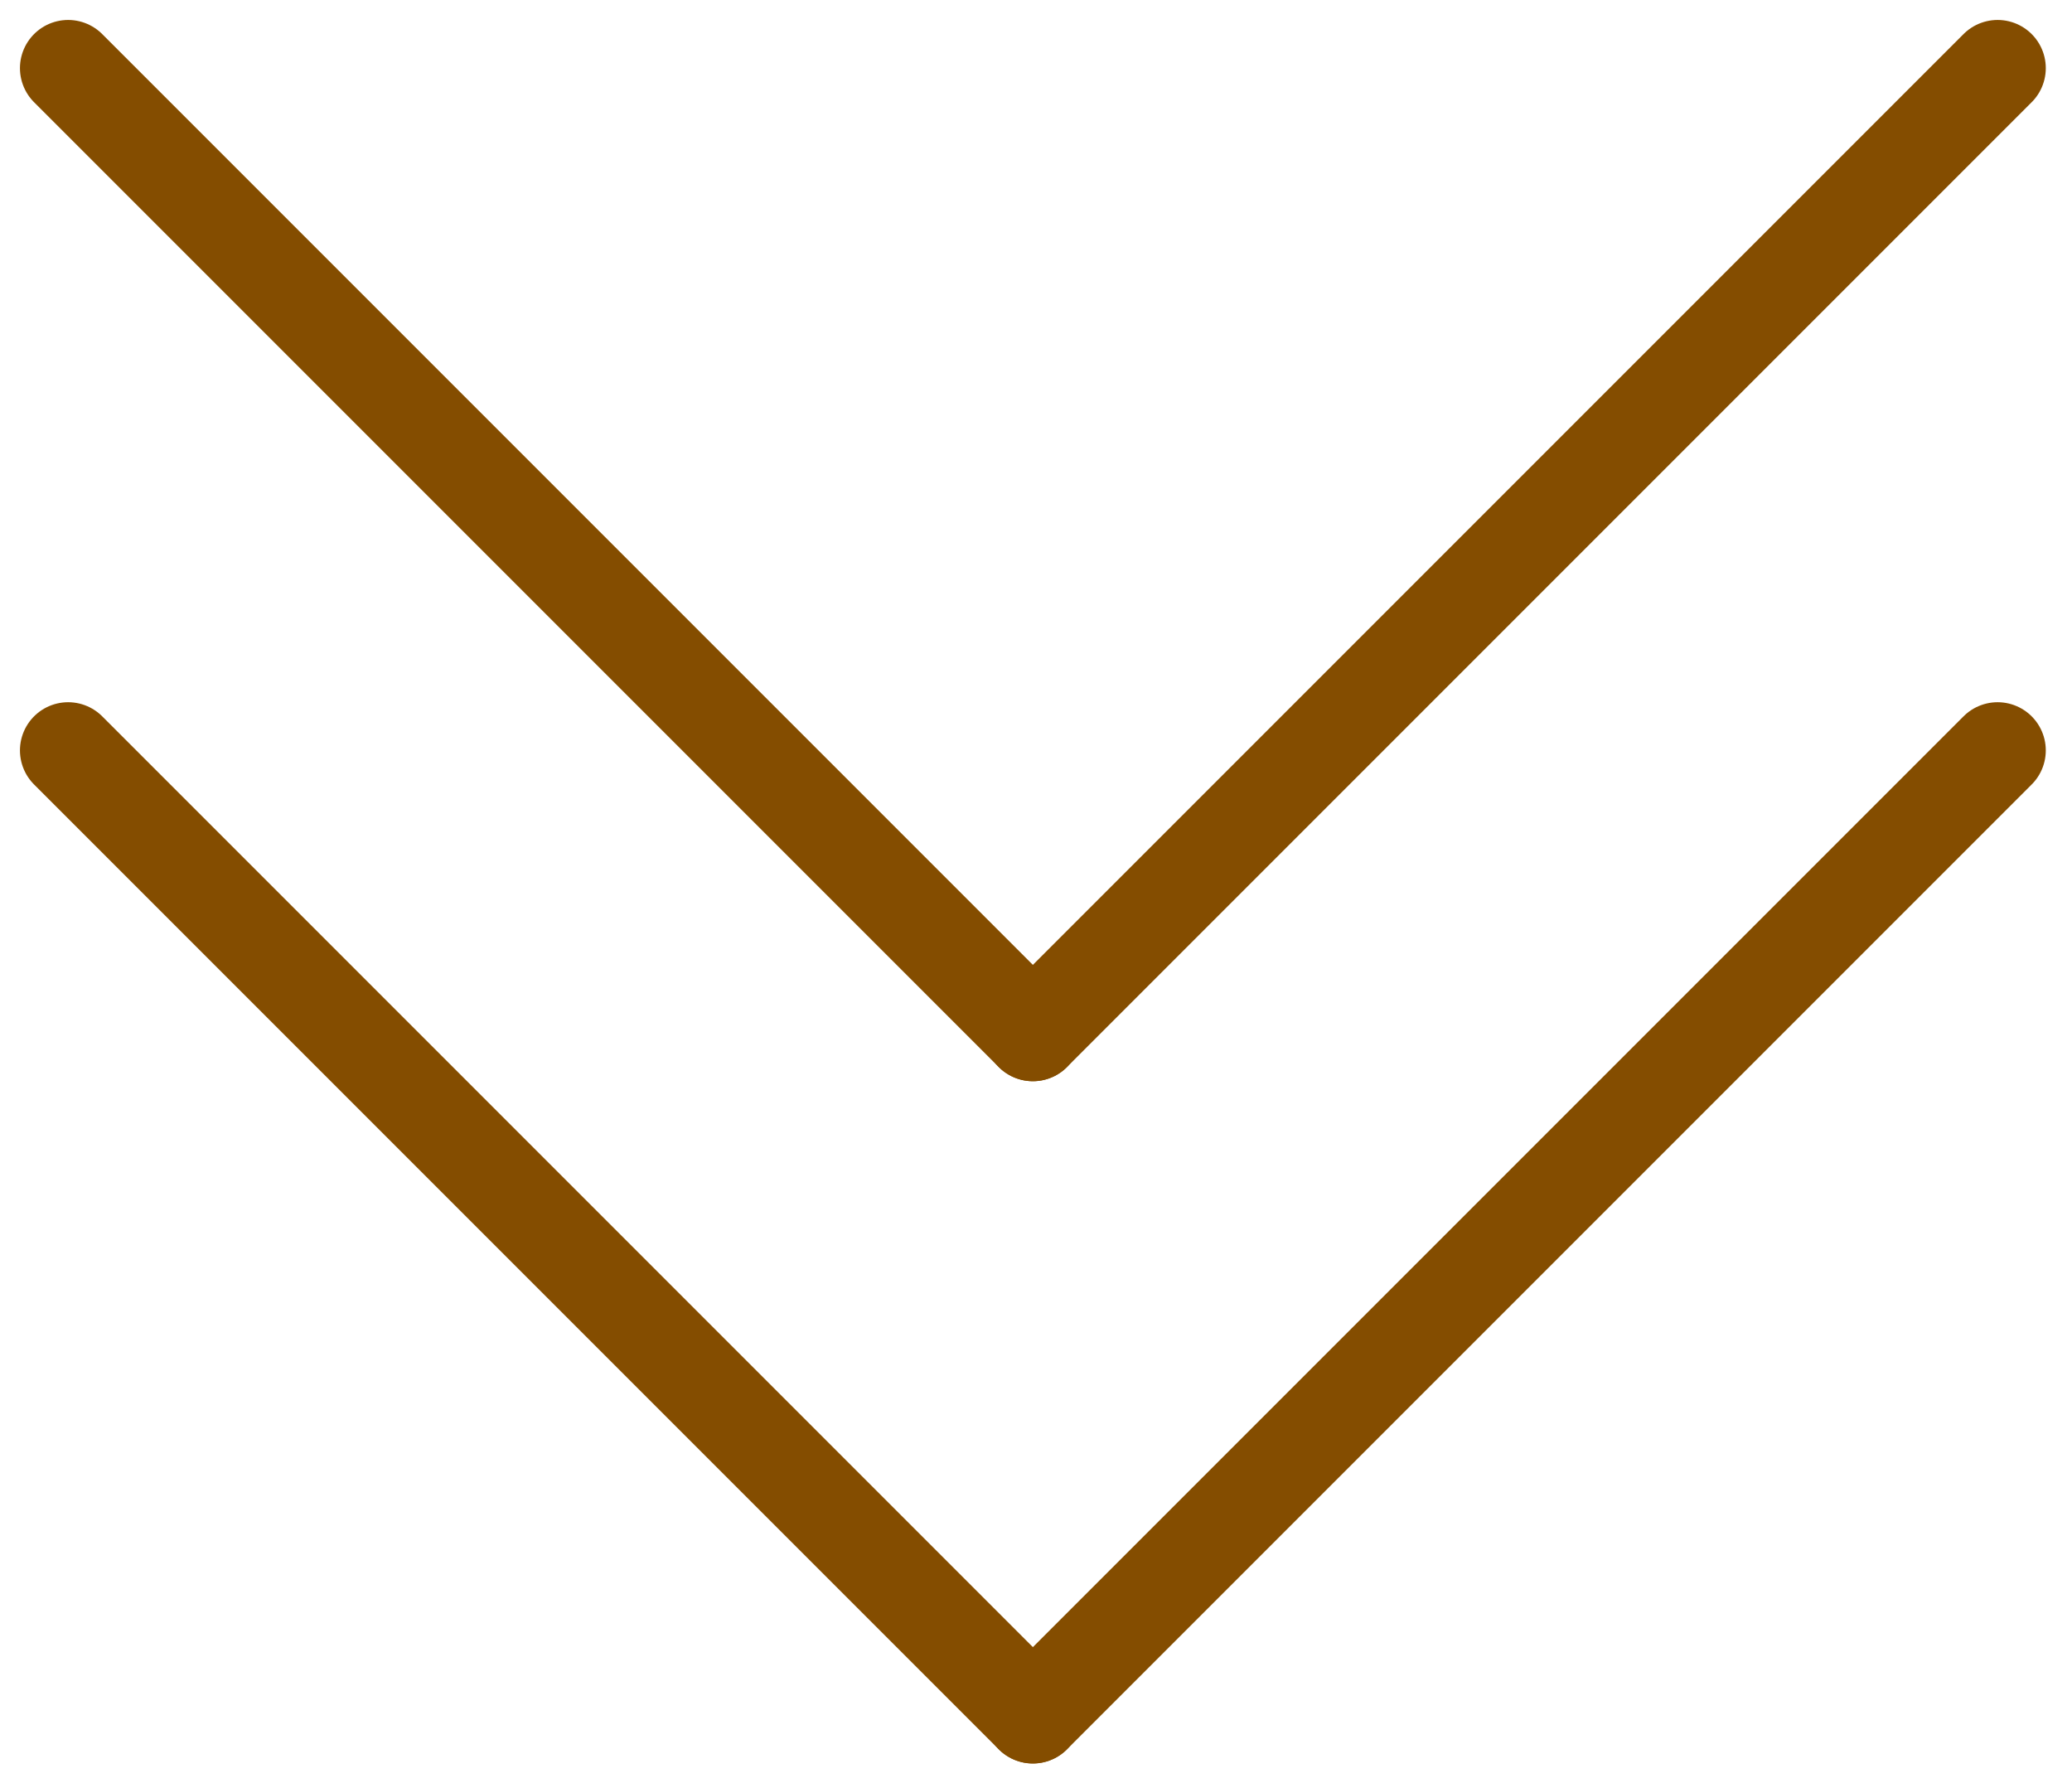
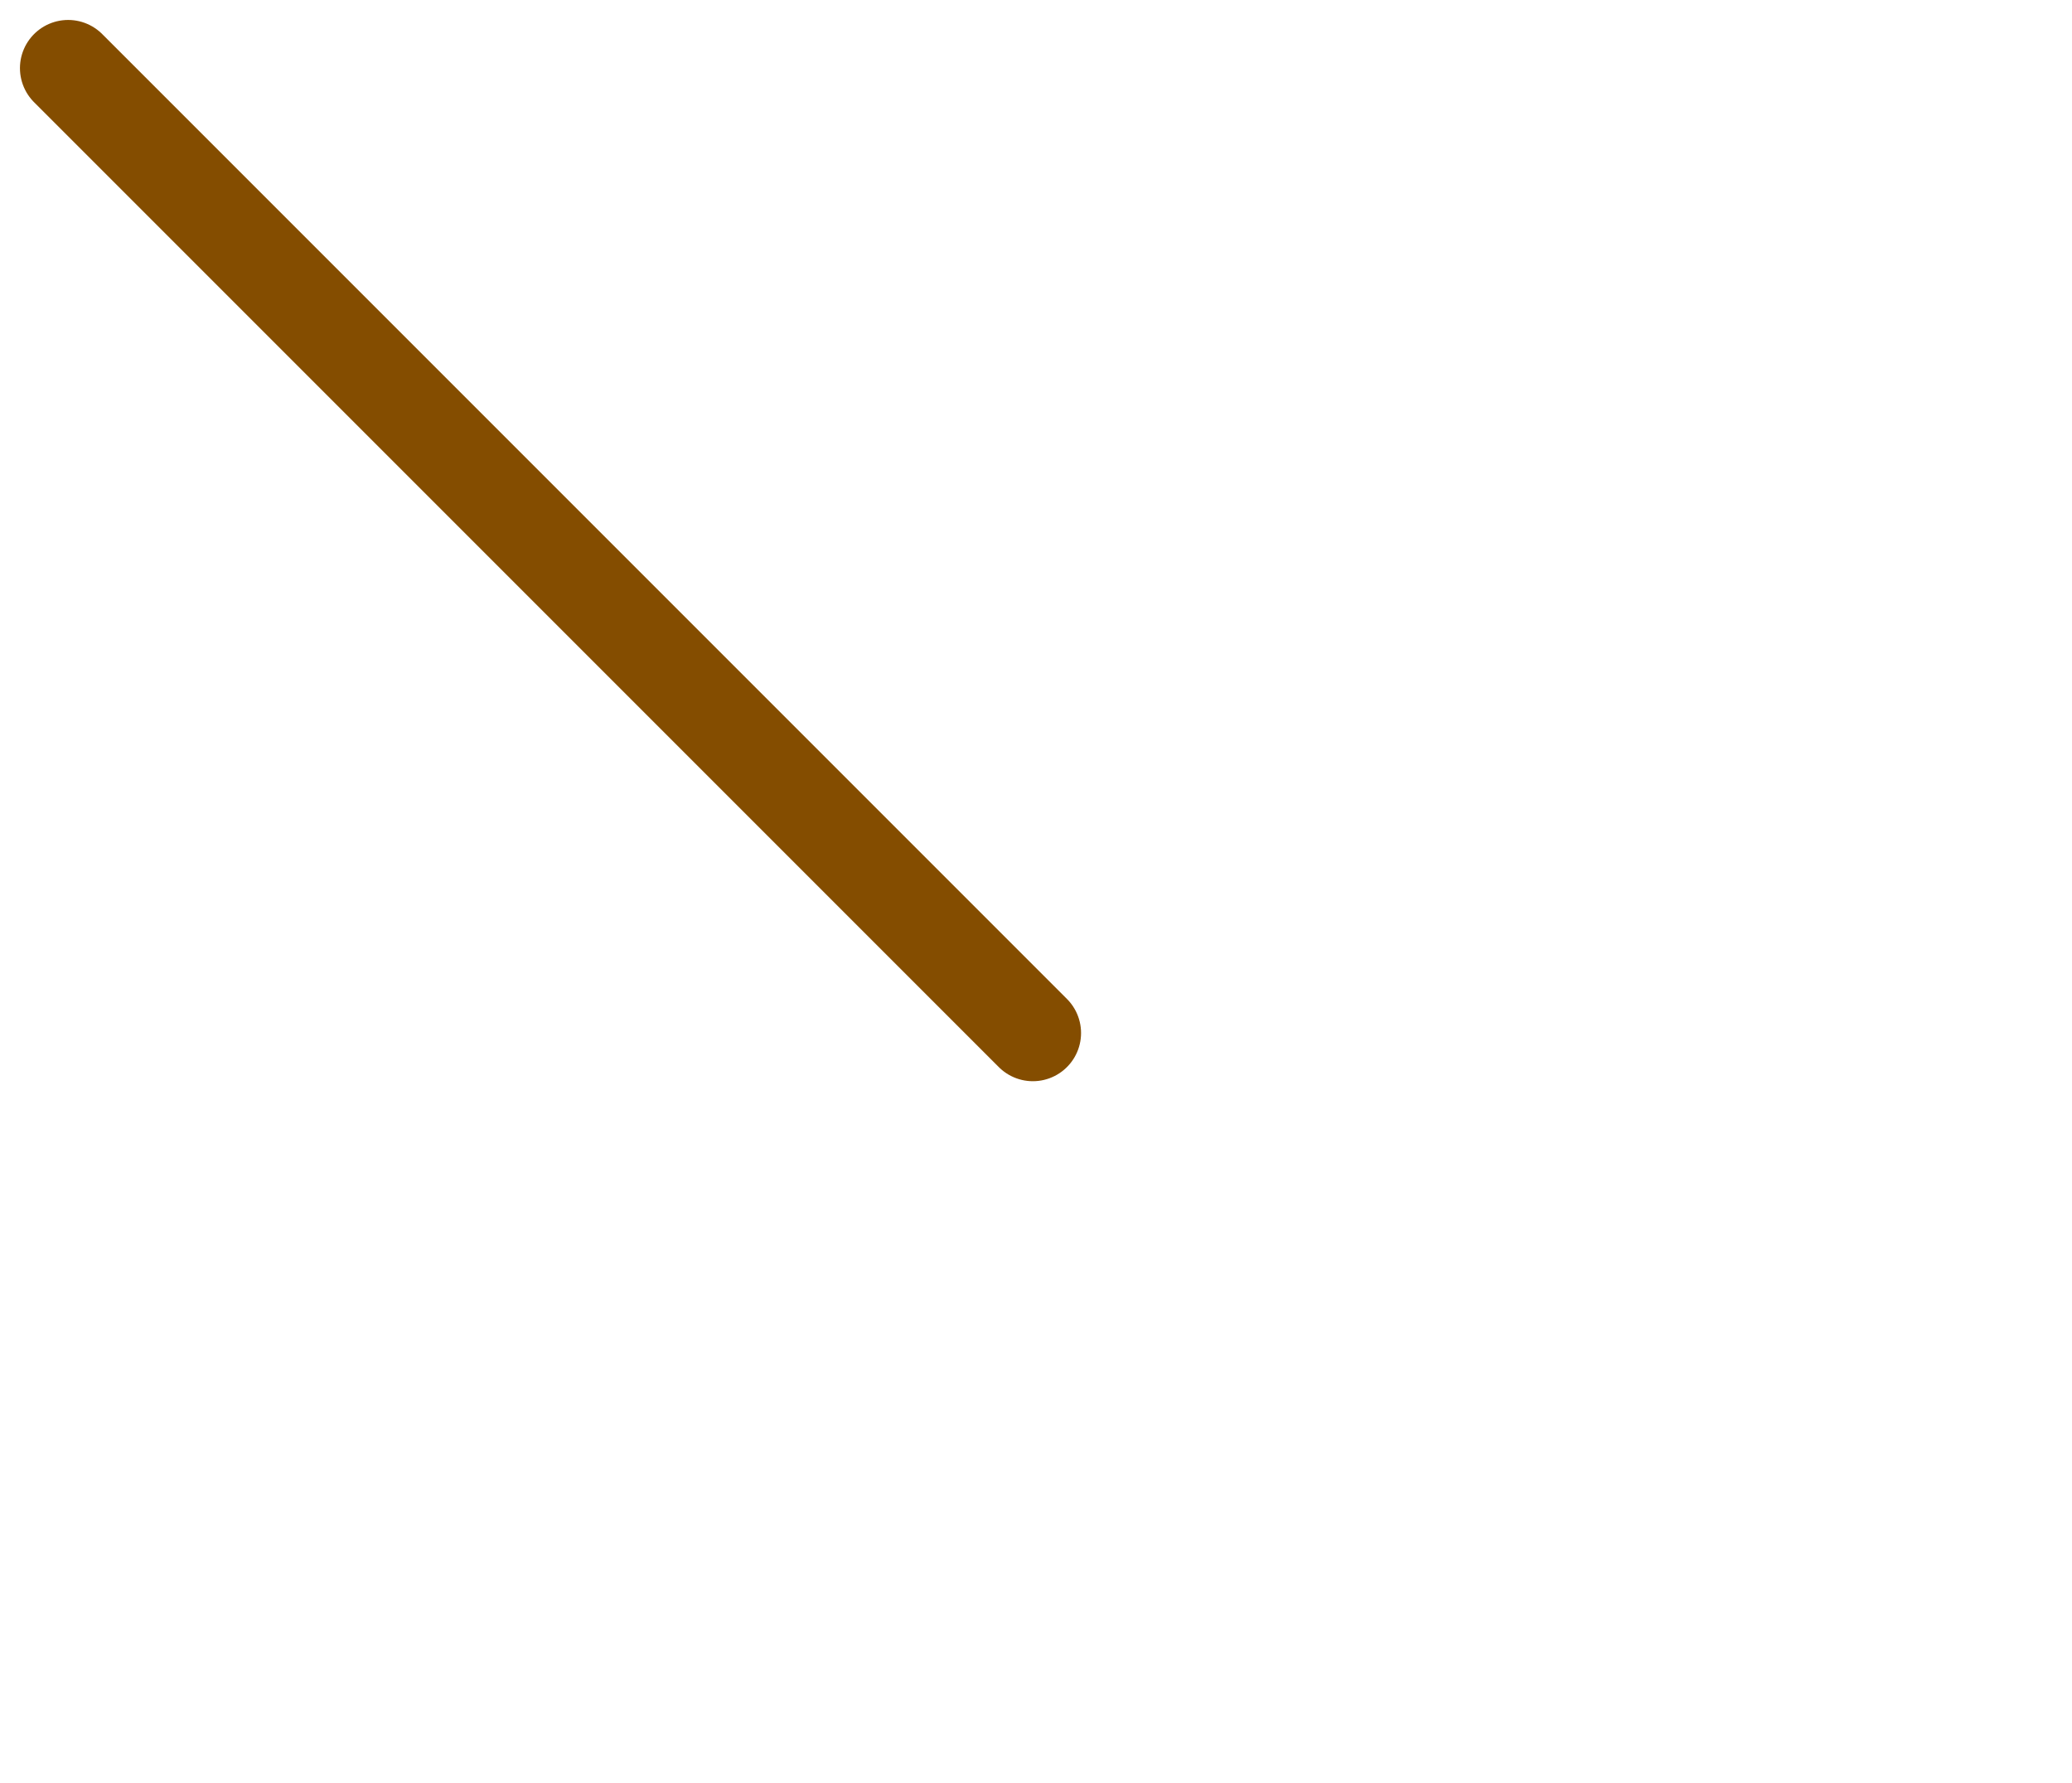
<svg xmlns="http://www.w3.org/2000/svg" width="43" height="37" viewBox="0 0 43 37" fill="none">
  <path d="M1.414 1.414L21.435 21.435" stroke="#844D00" stroke-width="2" stroke-linecap="round" />
-   <path d="M1.414 15.571L21.435 35.592" stroke="#844D00" stroke-width="2" stroke-linecap="round" />
-   <path d="M21.435 21.435L41.456 1.414" stroke="#844D00" stroke-width="2" stroke-linecap="round" />
-   <path d="M21.435 35.592L41.456 15.571" stroke="#844D00" stroke-width="2" stroke-linecap="round" />
</svg>